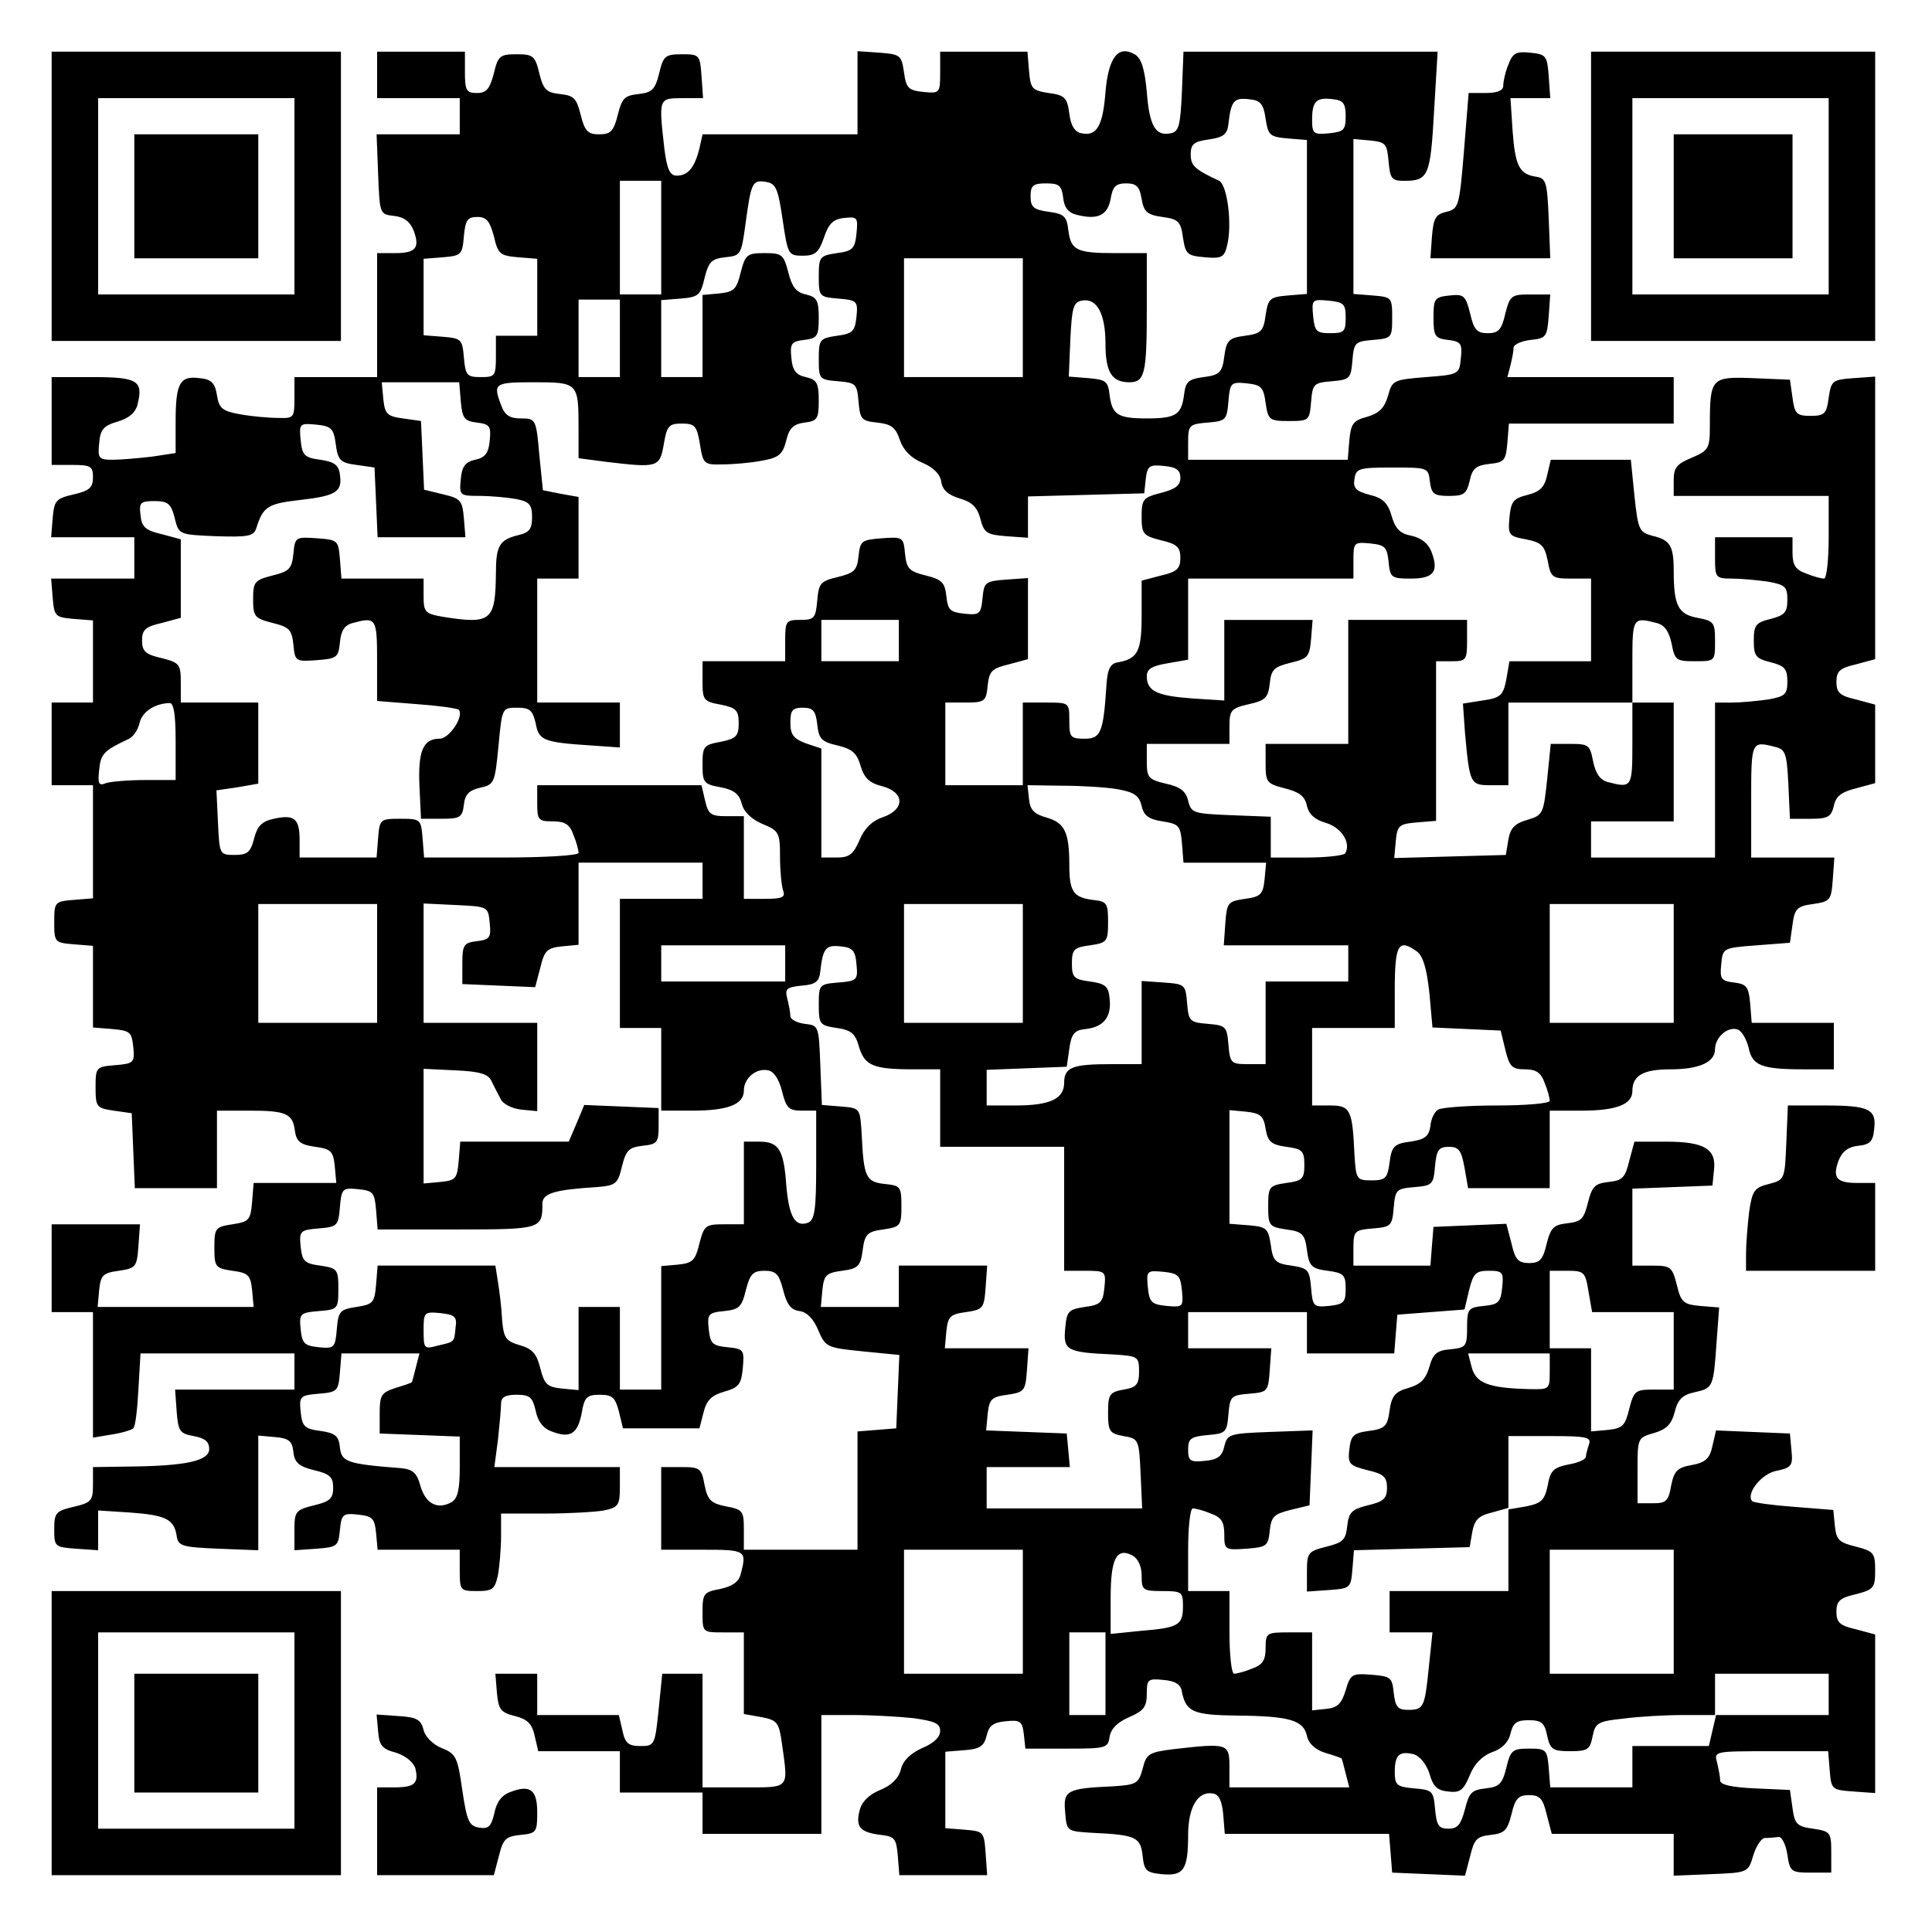
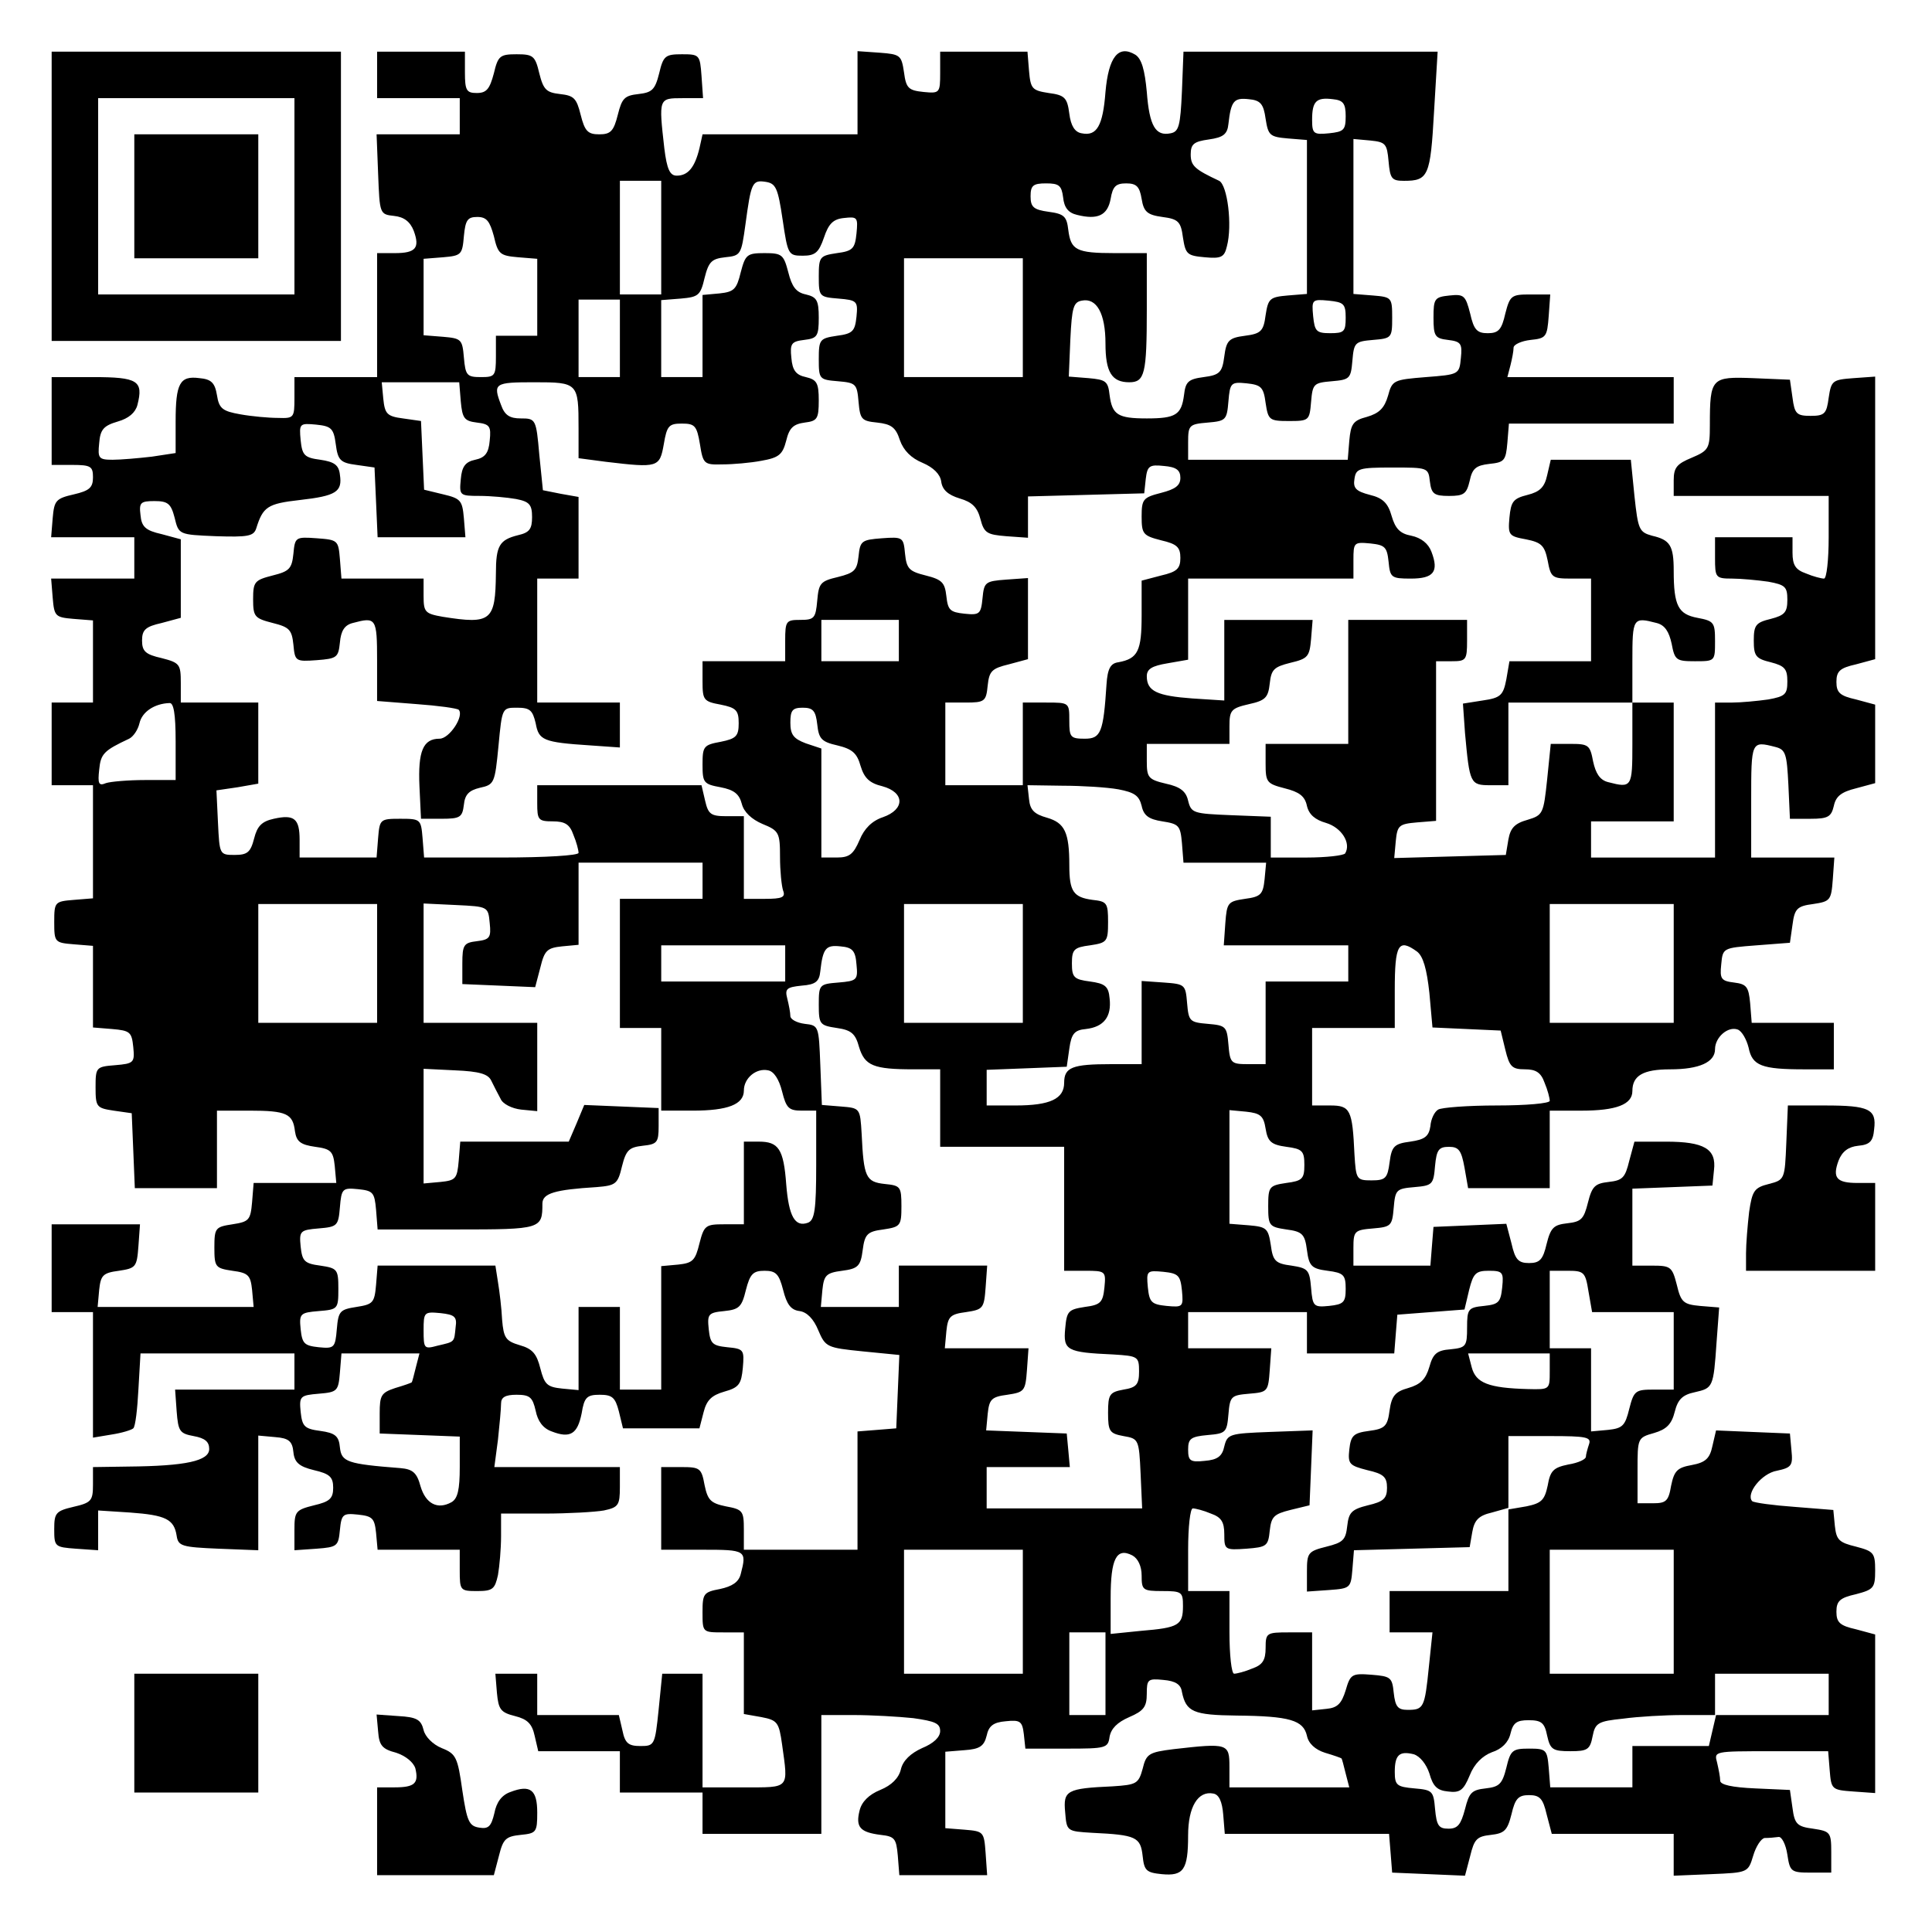
<svg xmlns="http://www.w3.org/2000/svg" version="1.0" width="280pt" height="280pt" viewBox="0 0 374 374" preserveAspectRatio="xMidYMid meet">
  <g transform="translate(0,374) scale(0.1,-0.1)" fill="#000000" stroke="none">
    <path d="M100 3360 l0 -280 280 0 280 0 0 280 0 280 -280 0 -280 0 0 -280z m470 0 l0 -190 -190 0 -190 0 0 190 0 190 190 0 190 0 0 -190z" />
    <path d="M260 3360 l0 -120 120 0 120 0 0 120 0 120 -120 0 -120 0 0 -120z" />
    <path d="M730 3595 l0 -45 80 0 80 0 0 -35 0 -35 -80 0 -81 0 3 -77 c3 -77 3 -78 31 -81 19 -2 31 -11 38 -29 12 -33 4 -43 -37 -43 l-34 0 0 -120 0 -120 -80 0 -80 0 0 -40 c0 -39 -1 -40 -32 -39 -18 0 -51 3 -73 7 -34 6 -41 11 -45 37 -4 24 -11 31 -34 33 -38 5 -46 -10 -46 -84 l0 -61 -46 -7 c-26 -3 -60 -6 -76 -6 -27 0 -29 3 -26 32 2 27 9 34 36 42 21 6 34 17 38 32 12 47 1 54 -86 54 l-80 0 0 -85 0 -85 40 0 c36 0 40 -3 40 -24 0 -20 -7 -26 -37 -33 -35 -8 -38 -12 -41 -46 l-3 -37 80 0 81 0 0 -40 0 -40 -81 0 -80 0 3 -37 c3 -36 5 -38 40 -41 l38 -3 0 -80 0 -79 -40 0 -40 0 0 -80 0 -80 40 0 40 0 0 -109 0 -110 -37 -3 c-37 -3 -38 -4 -38 -43 0 -39 1 -40 38 -43 l37 -3 0 -79 0 -79 37 -3 c35 -3 38 -6 41 -35 3 -30 1 -32 -35 -35 -37 -3 -38 -4 -38 -43 0 -38 2 -40 35 -45 l35 -5 3 -72 3 -73 79 0 80 0 0 75 0 75 63 0 c72 0 84 -6 88 -40 3 -20 11 -26 39 -30 31 -4 35 -9 38 -37 l3 -33 -80 0 -80 0 -3 -37 c-3 -35 -6 -38 -38 -43 -33 -5 -35 -7 -35 -45 0 -38 2 -40 35 -45 31 -4 35 -9 38 -37 l3 -33 -151 0 -151 0 3 33 c3 28 7 33 38 37 33 5 35 7 38 48 l3 42 -85 0 -86 0 0 -85 0 -85 40 0 40 0 0 -121 0 -122 36 6 c20 3 39 9 42 12 4 3 8 37 10 76 l4 69 149 0 149 0 0 -35 0 -35 -116 0 -115 0 3 -42 c3 -39 6 -43 33 -48 22 -4 30 -11 30 -25 0 -23 -45 -33 -157 -34 l-68 -1 0 -34 c0 -31 -3 -35 -38 -43 -34 -8 -37 -12 -37 -43 0 -34 1 -35 42 -38 l43 -3 0 39 0 38 62 -4 c69 -5 85 -13 90 -45 3 -20 10 -22 81 -25 l77 -3 0 111 0 111 33 -3 c26 -2 33 -8 35 -29 2 -20 11 -28 40 -35 30 -7 37 -13 37 -34 0 -21 -7 -27 -37 -34 -36 -9 -38 -12 -38 -48 l0 -39 43 3 c40 3 42 5 45 36 3 31 6 33 35 30 28 -3 32 -7 35 -35 l3 -33 80 0 79 0 0 -40 c0 -39 1 -40 34 -40 30 0 34 4 40 31 3 17 6 51 6 75 l0 44 84 0 c46 0 98 3 115 6 28 6 31 10 31 45 l0 39 -121 0 -122 0 7 53 c3 28 6 60 6 70 0 12 8 17 30 17 26 0 31 -5 37 -31 4 -20 14 -34 31 -40 36 -14 50 -5 58 35 5 31 10 36 35 36 24 0 30 -5 37 -32 l8 -33 74 0 74 0 8 31 c6 24 16 33 40 40 29 8 33 15 36 46 3 35 2 37 -30 40 -29 3 -33 7 -36 35 -3 29 -1 32 30 35 29 3 34 8 42 41 8 31 14 37 36 37 22 0 28 -6 36 -37 7 -28 15 -39 32 -41 14 -2 27 -15 36 -37 14 -33 17 -34 86 -41 l71 -7 -3 -71 -3 -71 -37 -3 -38 -3 0 -115 0 -114 -110 0 -110 0 0 39 c0 36 -2 39 -35 45 -29 6 -35 12 -41 41 -6 33 -9 35 -45 35 l-39 0 0 -80 0 -80 80 0 c84 0 86 -1 74 -47 -4 -16 -17 -24 -40 -29 -32 -6 -34 -9 -34 -45 0 -39 0 -39 40 -39 l40 0 0 -79 0 -79 34 -6 c31 -6 34 -10 40 -53 12 -87 16 -83 -74 -83 l-80 0 0 110 0 110 -39 0 -39 0 -7 -70 c-7 -68 -8 -70 -35 -70 -23 0 -30 5 -35 30 l-7 30 -79 0 -79 0 0 40 0 40 -41 0 -40 0 3 -37 c3 -32 7 -38 35 -45 24 -6 33 -15 38 -38 l7 -30 79 0 79 0 0 -40 0 -40 80 0 80 0 0 -40 0 -40 115 0 115 0 0 115 0 115 63 0 c34 0 86 -3 115 -6 42 -6 52 -10 52 -25 0 -12 -13 -24 -35 -33 -22 -10 -37 -24 -41 -41 -4 -17 -18 -31 -40 -40 -22 -9 -36 -23 -40 -40 -8 -32 1 -42 41 -47 27 -3 30 -7 33 -40 l3 -38 85 0 85 0 -3 43 c-3 41 -4 42 -40 45 l-38 3 0 74 0 74 37 3 c30 2 38 8 43 28 4 19 13 26 37 28 28 3 32 0 35 -25 l3 -28 80 0 c76 0 80 1 83 23 3 16 15 28 38 38 28 12 34 20 34 45 0 28 2 30 32 27 24 -2 34 -9 36 -23 8 -39 22 -45 106 -46 103 -1 129 -9 136 -39 3 -15 16 -27 35 -33 17 -5 31 -10 32 -11 1 -1 4 -13 8 -29 l7 -27 -116 0 -116 0 0 40 c0 45 -3 46 -108 34 -48 -6 -53 -9 -60 -38 -8 -29 -12 -31 -58 -34 -89 -4 -96 -8 -92 -50 3 -37 3 -37 53 -40 84 -4 93 -8 97 -45 3 -28 7 -32 37 -35 42 -4 51 8 51 75 0 55 19 87 49 81 11 -2 17 -16 19 -41 l3 -37 159 0 159 0 3 -37 3 -38 71 -3 70 -3 10 38 c8 33 13 38 40 41 26 3 32 8 40 40 7 30 13 37 34 37 21 0 27 -7 34 -37 l10 -38 118 0 118 0 0 -40 0 -41 72 3 c72 3 72 3 82 36 5 17 15 33 22 34 8 0 20 1 27 2 6 1 14 -14 17 -34 5 -33 7 -35 45 -35 l40 0 0 40 c0 38 -2 40 -35 45 -31 4 -36 9 -40 40 l-5 35 -67 3 c-45 2 -68 7 -68 15 0 7 -3 22 -6 35 -6 22 -6 22 104 22 l111 0 3 -37 c3 -37 4 -38 46 -41 l42 -3 0 154 0 153 -37 10 c-31 7 -38 13 -38 34 0 21 7 27 38 34 34 9 37 12 37 46 0 34 -3 37 -37 46 -33 8 -38 13 -41 40 l-3 31 -75 6 c-42 3 -78 8 -82 11 -13 14 18 54 48 59 28 6 31 10 28 39 l-3 33 -72 3 -71 3 -7 -30 c-5 -24 -13 -32 -40 -37 -28 -5 -34 -11 -40 -40 -5 -30 -10 -34 -35 -34 l-30 0 0 64 c0 62 0 63 32 72 24 7 34 17 40 41 6 24 15 33 39 38 35 8 36 9 42 97 l5 67 -37 3 c-32 3 -37 7 -45 41 -9 35 -12 37 -48 37 l-38 0 0 75 0 74 78 3 77 3 3 30 c5 41 -19 55 -93 55 l-61 0 -10 -37 c-8 -33 -13 -38 -40 -41 -26 -3 -32 -8 -40 -40 -8 -32 -13 -37 -40 -40 -26 -3 -32 -8 -40 -40 -7 -30 -13 -37 -34 -37 -21 0 -27 7 -34 38 l-10 38 -70 -3 -71 -3 -3 -37 -3 -38 -75 0 -74 0 0 34 c0 33 2 35 38 38 35 3 37 5 40 40 3 35 5 37 40 40 35 3 37 5 40 41 3 31 7 37 27 37 19 0 24 -7 30 -40 l7 -40 79 0 79 0 0 75 0 75 61 0 c68 0 99 12 99 38 0 30 21 42 73 42 57 0 87 14 87 39 0 23 25 45 44 38 8 -3 17 -19 21 -35 7 -35 25 -42 108 -42 l57 0 0 45 0 45 -79 0 -80 0 -3 38 c-3 32 -7 37 -31 40 -25 3 -28 7 -25 35 3 32 3 32 68 37 l65 5 5 35 c4 31 9 36 40 40 33 5 35 7 38 48 l3 42 -80 0 -81 0 0 110 c0 116 0 116 47 104 20 -5 22 -14 25 -73 l3 -66 40 0 c34 0 40 4 45 25 4 19 15 27 43 34 l37 10 0 76 0 76 -37 10 c-31 7 -38 13 -38 34 0 21 7 27 38 34 l37 10 0 273 0 274 -42 -3 c-41 -3 -43 -5 -48 -38 -4 -31 -8 -35 -35 -35 -27 0 -31 4 -35 35 l-5 35 -71 3 c-81 3 -84 1 -84 -91 0 -45 -2 -49 -35 -63 -29 -12 -35 -19 -35 -44 l0 -30 150 0 150 0 0 -80 c0 -44 -4 -80 -9 -80 -5 0 -21 4 -35 10 -20 7 -26 16 -26 40 l0 30 -75 0 -75 0 0 -40 c0 -38 1 -40 33 -40 17 0 49 -3 70 -6 33 -6 37 -10 37 -35 0 -24 -5 -30 -32 -37 -29 -7 -33 -12 -33 -42 0 -30 4 -35 33 -42 27 -7 32 -13 32 -37 0 -25 -4 -29 -37 -35 -21 -3 -53 -6 -70 -6 l-33 0 0 -150 0 -150 -120 0 -120 0 0 35 0 35 80 0 80 0 0 115 0 115 -40 0 -40 0 0 80 c0 84 1 86 47 74 16 -4 24 -17 29 -40 6 -32 9 -34 45 -34 39 0 39 0 39 39 0 36 -2 39 -34 45 -37 7 -46 23 -46 91 0 49 -7 60 -42 68 -25 7 -27 12 -34 77 l-7 70 -77 0 -78 0 -7 -30 c-5 -23 -14 -32 -38 -38 -28 -7 -32 -13 -35 -44 -3 -34 -1 -36 32 -42 30 -6 36 -12 42 -41 6 -33 9 -35 45 -35 l39 0 0 -80 0 -80 -79 0 -79 0 -6 -35 c-6 -31 -11 -36 -46 -41 l-38 -6 4 -57 c9 -98 10 -101 49 -101 l35 0 0 80 0 80 120 0 120 0 0 -80 c0 -84 -1 -86 -47 -74 -16 4 -24 17 -29 40 -6 32 -9 34 -44 34 l-38 0 -7 -69 c-7 -66 -8 -69 -38 -78 -25 -7 -33 -16 -37 -38 l-5 -30 -108 -3 -108 -3 3 33 c3 30 6 33 41 36 l37 3 0 155 0 154 30 0 c28 0 30 2 30 40 l0 40 -115 0 -115 0 0 -120 0 -120 -80 0 -80 0 0 -38 c0 -36 2 -39 37 -48 28 -7 39 -15 43 -34 4 -17 16 -27 37 -33 30 -9 49 -39 37 -59 -3 -4 -36 -8 -75 -8 l-69 0 0 40 0 39 -77 3 c-73 3 -77 4 -83 28 -4 18 -15 27 -43 33 -34 8 -37 12 -37 43 l0 34 80 0 80 0 0 34 c0 31 3 35 38 43 32 7 37 13 40 40 3 27 8 32 40 40 34 8 37 12 40 46 l3 37 -85 0 -86 0 0 -78 0 -78 -62 4 c-68 5 -88 14 -88 43 0 14 10 20 40 25 l40 7 0 78 0 79 160 0 160 0 0 36 c0 34 1 35 33 32 28 -3 32 -7 35 -35 3 -31 5 -33 43 -33 44 0 55 13 40 52 -6 16 -20 27 -39 31 -22 4 -31 14 -38 38 -7 25 -17 35 -42 41 -27 7 -33 13 -30 31 3 20 8 22 73 22 69 0 70 0 73 -27 3 -24 8 -28 37 -28 29 0 34 4 40 29 5 24 12 30 38 33 29 3 32 6 35 41 l3 37 160 0 159 0 0 45 0 45 -161 0 -161 0 6 23 c3 12 6 27 6 34 0 6 15 13 33 15 30 3 32 6 35 46 l3 42 -39 0 c-36 0 -39 -2 -48 -37 -7 -31 -13 -38 -34 -38 -21 0 -27 7 -34 38 -9 35 -12 38 -40 35 -29 -3 -31 -6 -31 -43 0 -36 3 -40 28 -43 25 -3 28 -7 25 -35 -3 -32 -4 -32 -68 -37 -62 -5 -65 -6 -73 -36 -7 -24 -17 -34 -41 -41 -27 -7 -31 -14 -34 -46 l-3 -37 -155 0 -154 0 0 34 c0 33 2 35 38 38 35 3 37 5 40 41 3 36 5 38 35 35 28 -3 33 -7 37 -38 5 -33 7 -35 45 -35 39 0 40 1 43 37 3 35 5 37 40 40 35 3 37 5 40 40 3 35 5 37 40 40 36 3 37 4 37 43 0 39 -1 40 -37 43 l-38 3 0 150 0 150 33 -3 c29 -3 32 -6 35 -40 3 -34 6 -38 30 -38 47 0 51 9 58 133 l7 117 -246 0 -246 0 -3 -77 c-3 -67 -6 -78 -22 -81 -29 -6 -41 14 -46 80 -4 43 -10 64 -22 72 -33 20 -52 -4 -58 -72 -5 -66 -17 -86 -46 -80 -13 2 -21 14 -24 38 -4 31 -9 36 -40 40 -32 5 -35 8 -38 43 l-3 37 -85 0 -84 0 0 -41 c0 -39 -1 -40 -32 -37 -29 3 -34 7 -38 38 -5 33 -7 35 -47 38 l-43 3 0 -80 0 -81 -150 0 -150 0 -6 -27 c-9 -37 -22 -53 -44 -53 -13 0 -19 12 -24 53 -11 97 -11 97 35 97 l40 0 -3 43 c-3 41 -4 42 -38 42 -32 0 -36 -3 -44 -37 -8 -32 -14 -37 -40 -40 -27 -3 -32 -8 -40 -40 -8 -32 -14 -38 -36 -38 -22 0 -28 6 -36 38 -8 32 -13 37 -40 40 -26 3 -32 8 -40 40 -8 34 -12 37 -44 37 -32 0 -36 -3 -44 -37 -8 -30 -14 -38 -33 -38 -20 0 -23 5 -23 40 l0 40 -85 0 -85 0 0 -45z m1720 -85 c5 -32 8 -35 43 -38 l37 -3 0 -149 0 -149 -37 -3 c-35 -3 -38 -6 -43 -38 -4 -31 -9 -36 -40 -40 -31 -4 -36 -9 -40 -40 -4 -31 -9 -36 -40 -40 -30 -4 -35 -9 -38 -35 -5 -38 -16 -45 -72 -45 -56 0 -67 7 -72 45 -3 27 -7 30 -41 33 l-38 3 3 72 c3 62 6 72 22 75 29 6 46 -25 46 -83 0 -55 12 -75 46 -75 30 0 34 16 34 141 l0 109 -62 0 c-75 0 -85 6 -90 45 -3 26 -8 31 -38 35 -29 4 -35 9 -35 30 0 21 5 25 30 25 25 0 30 -4 33 -27 2 -20 10 -30 27 -34 40 -10 59 -1 65 31 4 24 10 30 30 30 20 0 26 -6 30 -30 4 -25 11 -31 40 -35 31 -4 36 -9 40 -40 5 -32 8 -35 42 -38 32 -3 38 0 43 21 11 41 1 119 -15 127 -47 22 -55 29 -55 51 0 20 6 25 35 29 28 4 36 10 38 30 5 45 11 51 39 48 23 -2 29 -9 33 -38z m155 5 c0 -27 -4 -30 -32 -33 -30 -3 -33 -1 -33 26 0 36 8 44 40 40 20 -2 25 -8 25 -33z m-1325 -235 l0 -110 -40 0 -40 0 0 110 0 110 40 0 40 0 0 -110z m235 35 c10 -68 11 -70 39 -70 24 0 31 6 41 35 9 27 18 36 39 38 26 3 27 1 24 -30 -3 -29 -7 -34 -38 -38 -33 -5 -35 -7 -35 -45 0 -39 1 -40 38 -43 36 -3 38 -5 35 -35 -3 -28 -7 -33 -38 -37 -33 -5 -35 -7 -35 -45 0 -39 1 -40 37 -43 35 -3 37 -5 40 -40 3 -34 6 -37 36 -40 27 -3 36 -9 44 -34 7 -20 22 -35 44 -44 21 -9 34 -22 36 -36 2 -16 13 -26 36 -33 24 -7 34 -17 40 -40 7 -27 13 -30 50 -33 l42 -3 0 40 0 40 113 3 112 3 3 28 c3 25 7 28 35 25 24 -2 32 -8 32 -23 0 -15 -10 -22 -37 -29 -35 -9 -38 -12 -38 -46 0 -34 3 -37 38 -46 30 -7 37 -13 37 -34 0 -21 -7 -27 -37 -34 l-38 -10 0 -67 c0 -69 -7 -84 -45 -91 -15 -2 -21 -12 -23 -43 -6 -93 -11 -105 -42 -105 -28 0 -30 3 -30 35 0 35 0 35 -45 35 l-45 0 0 -80 0 -80 -75 0 -75 0 0 80 0 80 39 0 c37 0 40 2 43 33 3 28 8 33 41 41 l37 10 0 78 0 79 -42 -3 c-41 -3 -43 -5 -46 -36 -3 -31 -6 -33 -35 -30 -28 3 -32 7 -35 34 -3 26 -8 32 -40 40 -32 8 -37 13 -40 42 -3 32 -4 33 -45 30 -39 -3 -42 -5 -45 -35 -3 -27 -8 -32 -40 -40 -34 -8 -37 -12 -40 -46 -3 -34 -6 -37 -33 -37 -27 0 -29 -2 -29 -40 l0 -40 -80 0 -80 0 0 -39 c0 -36 2 -39 35 -45 30 -6 35 -11 35 -36 0 -25 -5 -30 -35 -36 -33 -6 -35 -9 -35 -44 0 -35 2 -38 35 -44 26 -5 36 -13 41 -32 4 -16 19 -30 40 -39 32 -13 34 -17 34 -64 0 -27 3 -56 6 -65 5 -13 -2 -16 -35 -16 l-41 0 0 80 0 80 -34 0 c-30 0 -35 4 -41 30 l-7 30 -159 0 -159 0 0 -35 c0 -32 2 -35 30 -35 24 0 33 -6 40 -26 6 -14 10 -30 10 -35 0 -5 -63 -9 -149 -9 l-150 0 -3 38 c-3 36 -4 37 -43 37 -39 0 -40 -1 -43 -37 l-3 -38 -75 0 -74 0 0 34 c0 41 -10 50 -50 41 -23 -5 -32 -14 -38 -38 -7 -27 -13 -32 -38 -32 -29 0 -29 1 -32 62 l-3 63 41 6 40 7 0 78 0 79 -75 0 -75 0 0 38 c0 36 -2 39 -37 48 -31 7 -38 13 -38 34 0 21 7 27 38 34 l37 10 0 76 0 76 -37 10 c-31 7 -39 14 -41 37 -3 24 0 27 27 27 26 0 32 -5 39 -32 8 -33 8 -33 80 -36 62 -2 73 0 78 15 13 42 22 48 84 55 71 8 83 16 78 49 -2 19 -11 25 -38 29 -31 4 -35 9 -38 38 -3 32 -2 33 30 30 29 -3 34 -7 38 -38 4 -31 9 -36 40 -40 l35 -5 3 -67 3 -68 85 0 85 0 -3 37 c-3 34 -6 38 -40 46 l-37 9 -3 66 -3 67 -35 5 c-31 4 -35 9 -38 38 l-3 32 75 0 75 0 3 -37 c3 -33 7 -38 31 -41 25 -3 28 -7 25 -35 -2 -24 -9 -33 -28 -37 -19 -4 -26 -13 -28 -38 -3 -31 -2 -32 36 -32 22 0 54 -3 71 -6 26 -5 31 -11 31 -35 0 -23 -5 -30 -27 -35 -36 -9 -43 -20 -43 -74 -1 -92 -9 -99 -103 -84 -34 6 -37 9 -37 40 l0 34 -79 0 -80 0 -3 38 c-3 36 -4 37 -45 40 -41 3 -42 2 -45 -30 -3 -29 -8 -34 -40 -42 -35 -9 -38 -12 -38 -46 0 -34 3 -37 38 -46 32 -8 37 -13 40 -42 3 -32 4 -33 45 -30 39 3 42 5 45 34 2 23 9 34 25 38 45 12 47 10 47 -73 l0 -78 76 -6 c42 -3 78 -8 82 -11 11 -12 -18 -56 -37 -56 -32 0 -42 -24 -39 -92 l3 -63 40 0 c36 0 40 3 43 27 2 20 10 28 31 33 28 6 29 9 36 81 7 74 7 74 36 74 25 0 30 -5 36 -30 6 -33 14 -37 106 -43 l57 -4 0 44 0 43 -80 0 -80 0 0 120 0 120 40 0 40 0 0 79 0 79 -34 6 -35 7 -7 69 c-6 69 -7 70 -36 70 -21 0 -31 6 -38 26 -16 42 -13 44 64 44 85 0 86 -1 86 -89 l0 -58 53 -7 c101 -12 104 -11 112 34 6 36 10 40 35 40 25 0 29 -4 35 -40 6 -38 8 -40 43 -39 21 0 55 3 76 7 34 6 41 12 48 39 6 25 14 32 36 35 24 3 27 7 27 43 0 34 -4 40 -25 45 -19 4 -26 13 -28 37 -3 28 0 32 25 35 25 3 28 7 28 43 0 34 -4 40 -25 45 -19 4 -27 15 -34 43 -9 34 -12 37 -46 37 -34 0 -37 -3 -46 -37 -8 -33 -13 -38 -41 -41 l-33 -3 0 -80 0 -79 -40 0 -40 0 0 74 0 75 38 3 c34 3 38 6 46 40 8 32 14 37 40 40 30 3 31 5 39 63 11 81 13 87 39 83 20 -3 24 -12 33 -73z m-559 -32 c8 -35 12 -38 47 -41 l37 -3 0 -75 0 -74 -40 0 -40 0 0 -40 c0 -38 -2 -40 -29 -40 -27 0 -30 3 -33 38 -3 35 -5 37 -40 40 l-38 3 0 74 0 74 38 3 c35 3 37 5 40 41 3 31 7 37 26 37 18 0 24 -8 32 -37z m1024 -158 l0 -115 -115 0 -115 0 0 115 0 115 115 0 115 0 0 -115z m-780 -40 l0 -75 -40 0 -40 0 0 75 0 75 40 0 40 0 0 -75z m1405 40 c0 -27 -3 -30 -30 -30 -27 0 -30 4 -33 33 -3 32 -2 33 30 30 29 -3 33 -6 33 -33z m-865 -625 l0 -40 -75 0 -75 0 0 40 0 40 75 0 75 0 0 -40z m-1400 -195 l0 -75 -59 0 c-33 0 -67 -3 -76 -6 -14 -6 -16 -1 -13 26 3 31 9 37 58 60 8 4 17 17 20 30 5 22 29 38 58 39 8 1 12 -20 12 -74z m1242 33 c3 -28 8 -34 39 -41 29 -7 38 -15 45 -40 7 -23 17 -33 42 -39 44 -12 44 -45 1 -60 -21 -7 -36 -22 -45 -44 -12 -28 -20 -34 -44 -34 l-30 0 0 106 0 105 -30 10 c-24 9 -30 17 -30 40 0 24 4 29 24 29 20 0 25 -6 28 -32z m583 -126 c31 -6 40 -12 45 -32 4 -19 14 -26 40 -30 32 -5 35 -8 38 -42 l3 -38 80 0 80 0 -3 -32 c-3 -29 -7 -34 -38 -38 -33 -5 -35 -7 -38 -47 l-3 -43 120 0 121 0 0 -35 0 -35 -80 0 -80 0 0 -80 0 -80 -34 0 c-33 0 -35 2 -38 38 -3 35 -5 37 -40 40 -35 3 -37 5 -40 40 -3 36 -4 37 -45 40 l-43 3 0 -80 0 -81 -59 0 c-75 0 -91 -6 -91 -36 0 -31 -27 -44 -94 -44 l-56 0 0 35 0 34 78 3 77 3 5 35 c4 29 10 36 32 38 35 4 50 24 46 59 -2 24 -9 29 -38 33 -31 4 -35 8 -35 35 0 27 4 31 35 35 33 5 35 7 35 45 0 37 -2 40 -30 43 -37 5 -45 16 -45 67 0 64 -9 82 -43 92 -25 7 -33 15 -35 36 l-3 27 68 -1 c37 0 86 -3 108 -7z m-805 -177 l0 -35 -80 0 -80 0 0 -125 0 -125 40 0 40 0 0 -80 0 -80 61 0 c68 0 99 12 99 39 0 24 24 44 47 39 11 -2 21 -17 27 -41 8 -32 13 -37 38 -37 l28 0 0 -105 c0 -87 -3 -107 -16 -112 -25 -9 -37 12 -42 74 -5 69 -15 83 -53 83 l-29 0 0 -80 0 -80 -38 0 c-36 0 -39 -2 -48 -37 -8 -33 -13 -38 -41 -41 l-33 -3 0 -120 0 -119 -40 0 -40 0 0 80 0 80 -40 0 -40 0 0 -81 0 -80 -32 3 c-29 3 -34 8 -42 39 -7 28 -15 38 -40 45 -27 8 -31 14 -34 49 -1 22 -5 55 -8 73 l-5 32 -114 0 -114 0 -3 -37 c-3 -35 -6 -38 -38 -43 -32 -5 -35 -8 -38 -43 -3 -36 -5 -38 -35 -35 -28 3 -32 7 -35 35 -3 30 -1 32 35 35 37 3 38 4 38 43 0 38 -2 40 -35 45 -31 4 -35 9 -38 37 -3 30 -1 32 35 35 36 3 38 5 41 41 3 36 5 38 35 35 29 -3 32 -6 35 -40 l3 -38 154 0 c163 0 165 1 165 50 0 20 24 27 105 32 37 3 41 6 49 40 8 32 14 37 40 40 28 3 31 6 31 38 l0 35 -72 3 -72 3 -15 -36 -15 -35 -105 0 -105 0 -3 -37 c-3 -35 -6 -38 -35 -41 l-33 -3 0 111 0 111 61 -3 c47 -2 64 -7 70 -20 5 -10 13 -26 18 -35 4 -10 22 -19 40 -21 l31 -3 0 85 0 86 -110 0 -110 0 0 115 0 116 63 -3 c62 -3 62 -3 65 -35 3 -28 0 -32 -25 -35 -25 -3 -28 -7 -28 -43 l0 -40 71 -3 70 -3 10 38 c8 33 13 38 42 41 l32 3 0 80 0 79 120 0 120 0 0 -35z m-630 -160 l0 -115 -115 0 -115 0 0 115 0 115 115 0 115 0 0 -115z m1250 0 l0 -115 -115 0 -115 0 0 115 0 115 115 0 115 0 0 -115z m1260 0 l0 -115 -120 0 -120 0 0 115 0 115 120 0 120 0 0 -115z m-1720 0 l0 -35 -120 0 -120 0 0 35 0 35 120 0 120 0 0 -35z m138 -2 c3 -30 1 -32 -35 -35 -37 -3 -38 -4 -38 -43 0 -38 2 -40 35 -45 28 -4 36 -11 43 -37 11 -36 28 -43 105 -43 l52 0 0 -75 0 -75 120 0 120 0 0 -120 0 -120 41 0 c39 0 40 -1 37 -32 -3 -29 -7 -34 -38 -38 -32 -5 -35 -8 -38 -42 -4 -42 3 -46 93 -50 48 -3 50 -4 50 -33 0 -25 -5 -31 -30 -35 -27 -5 -30 -9 -30 -45 0 -36 3 -40 30 -45 29 -5 30 -6 33 -73 l3 -67 -151 0 -150 0 0 40 0 40 81 0 80 0 -3 33 -3 32 -78 3 -78 3 3 32 c3 28 7 33 38 37 33 5 35 7 38 48 l3 42 -81 0 -81 0 3 33 c3 28 7 33 38 37 33 5 35 7 38 48 l3 42 -85 0 -86 0 0 -40 0 -40 -76 0 -75 0 3 33 c3 28 7 33 38 37 31 4 36 9 40 40 4 31 9 36 40 40 33 5 35 7 35 45 0 38 -2 40 -32 43 -37 4 -41 13 -45 97 -3 50 -3 50 -40 53 l-37 3 -3 77 c-3 76 -3 77 -30 80 -16 2 -28 9 -28 15 0 7 -3 22 -6 34 -5 19 -1 22 28 25 27 2 34 8 36 28 5 45 11 51 39 48 23 -2 29 -8 31 -35z m1085 25 c12 -9 19 -34 24 -80 l6 -67 66 -3 66 -3 9 -37 c8 -33 13 -38 38 -38 21 0 31 -6 38 -26 6 -14 10 -30 10 -35 0 -5 -46 -9 -102 -9 -57 0 -108 -4 -114 -8 -7 -4 -14 -18 -15 -32 -3 -20 -11 -26 -39 -30 -31 -4 -36 -9 -40 -40 -4 -31 -8 -35 -35 -35 -29 0 -30 2 -33 50 -4 87 -8 95 -47 95 l-35 0 0 75 0 75 80 0 80 0 0 73 c0 89 7 101 43 75z m-293 -343 c4 -25 11 -31 40 -35 31 -4 35 -8 35 -35 0 -27 -4 -31 -35 -35 -33 -5 -35 -7 -35 -45 0 -38 2 -40 35 -45 31 -4 36 -9 40 -40 4 -31 9 -36 40 -40 31 -4 35 -8 35 -35 0 -26 -4 -30 -32 -33 -30 -3 -32 -1 -35 35 -3 35 -6 38 -38 43 -31 4 -36 9 -40 40 -5 32 -8 35 -42 38 l-38 3 0 110 0 110 32 -3 c28 -3 34 -8 38 -33z m-162 -313 c3 -32 2 -33 -30 -30 -29 3 -33 7 -36 36 -3 32 -2 33 30 30 29 -3 33 -7 36 -36z m620 6 c-3 -29 -7 -33 -35 -36 -31 -3 -33 -6 -33 -42 0 -36 -2 -39 -32 -42 -27 -2 -34 -9 -41 -34 -7 -24 -17 -34 -41 -41 -25 -7 -32 -15 -36 -43 -4 -31 -9 -36 -40 -40 -30 -4 -35 -9 -38 -36 -3 -28 0 -31 35 -40 31 -7 38 -13 38 -34 0 -21 -7 -27 -37 -34 -32 -8 -37 -14 -40 -40 -3 -27 -8 -32 -40 -40 -36 -9 -38 -12 -38 -48 l0 -39 43 3 c41 3 42 4 45 40 l3 37 112 3 112 3 5 29 c4 23 12 32 38 38 l32 9 0 69 0 70 81 0 c70 0 80 -2 75 -16 -3 -9 -6 -20 -6 -24 0 -5 -15 -12 -34 -15 -29 -6 -35 -12 -40 -41 -6 -28 -12 -34 -41 -40 l-35 -6 0 -79 0 -79 -115 0 -115 0 0 -40 0 -40 41 0 42 0 -7 -67 c-8 -79 -10 -83 -41 -83 -19 0 -24 6 -27 33 -3 30 -6 32 -43 35 -38 3 -41 1 -50 -30 -8 -26 -16 -34 -37 -36 l-28 -3 0 75 0 76 -45 0 c-43 0 -45 -1 -45 -30 0 -24 -6 -33 -26 -40 -14 -6 -30 -10 -35 -10 -5 0 -9 36 -9 80 l0 80 -40 0 -40 0 0 80 c0 44 4 80 9 80 5 0 21 -4 35 -10 20 -7 26 -16 26 -40 0 -30 1 -31 43 -28 39 3 42 5 45 35 3 27 8 32 40 40 l37 9 3 72 3 73 -83 -3 c-78 -3 -82 -4 -88 -28 -4 -19 -13 -26 -38 -28 -28 -3 -32 0 -32 22 0 21 5 25 38 28 35 3 37 5 40 40 3 35 5 37 40 40 36 3 37 4 40 46 l3 42 -80 0 -81 0 0 35 0 35 115 0 115 0 0 -40 0 -40 84 0 85 0 3 38 3 37 65 5 65 5 9 38 c8 32 13 37 38 37 27 0 29 -3 26 -32z m167 -8 l7 -40 79 0 79 0 0 -75 0 -75 -38 0 c-36 0 -39 -2 -48 -37 -8 -33 -13 -38 -41 -41 l-33 -3 0 80 0 81 -40 0 -40 0 0 75 0 75 34 0 c32 0 35 -2 41 -40z m-2193 -69 c-3 -30 -1 -28 -35 -36 -26 -7 -27 -6 -27 30 0 35 1 36 33 33 27 -3 32 -7 29 -27z m-77 -78 c-4 -16 -7 -28 -8 -29 -1 -1 -15 -6 -32 -11 -27 -9 -30 -14 -30 -49 l0 -39 78 -3 77 -3 0 -59 c0 -44 -4 -61 -16 -68 -27 -15 -50 -3 -60 31 -7 26 -15 33 -39 35 -103 8 -114 12 -117 40 -2 22 -9 28 -38 32 -31 4 -35 9 -38 37 -3 30 -1 32 35 35 36 3 38 5 41 41 l3 37 76 0 75 0 -7 -27z m2195 -8 c0 -35 0 -35 -42 -34 -77 2 -101 12 -109 42 l-7 27 79 0 79 0 0 -35z m-1020 -465 l0 -120 -115 0 -115 0 0 120 0 120 115 0 115 0 0 -120z m230 70 c0 -28 2 -30 40 -30 38 0 40 -2 40 -29 0 -37 -8 -42 -81 -48 l-59 -6 0 70 c0 75 11 98 42 82 11 -6 18 -21 18 -39z m1030 -70 l0 -120 -120 0 -120 0 0 120 0 120 120 0 120 0 0 -120z m-1100 -120 l0 -80 -35 0 -35 0 0 80 0 80 35 0 35 0 0 -80z m1400 -40 l0 -40 -109 0 -109 0 -7 -30 -7 -30 -74 0 -74 0 0 -40 0 -40 -79 0 -80 0 -3 38 c-3 35 -5 37 -38 37 -32 0 -36 -3 -44 -37 -8 -32 -14 -37 -40 -40 -27 -3 -32 -8 -40 -40 -8 -30 -14 -38 -32 -38 -19 0 -23 6 -26 38 -3 35 -5 37 -40 40 -34 3 -38 6 -38 32 0 33 9 41 37 34 12 -4 24 -19 30 -37 7 -25 15 -33 36 -35 23 -3 30 2 42 31 9 23 25 38 43 45 19 6 32 19 36 36 5 21 12 26 35 26 25 0 31 -5 36 -30 6 -27 11 -30 45 -30 33 0 38 3 43 29 5 26 11 29 59 34 29 4 81 7 116 7 l62 0 0 40 0 40 110 0 110 0 0 -40z" />
-     <path d="M2920 3615 c-6 -14 -10 -33 -10 -41 0 -9 -11 -14 -33 -14 l-34 0 -9 -112 c-9 -108 -10 -112 -34 -118 -21 -5 -25 -12 -28 -48 l-3 -42 116 0 116 0 -3 78 c-3 70 -5 77 -25 80 -32 5 -40 21 -45 90 l-4 62 38 0 39 0 -3 43 c-3 39 -5 42 -36 45 -27 3 -34 -1 -42 -23z" />
-     <path d="M3080 3360 l0 -280 275 0 275 0 0 280 0 280 -275 0 -275 0 0 -280z m460 0 l0 -190 -190 0 -190 0 0 190 0 190 190 0 190 0 0 -190z" />
-     <path d="M3240 3360 l0 -120 115 0 115 0 0 120 0 120 -115 0 -115 0 0 -120z" />
    <path d="M3458 1528 c-3 -71 -3 -72 -34 -80 -28 -7 -32 -13 -38 -54 -3 -26 -6 -62 -6 -80 l0 -34 125 0 125 0 0 85 0 85 -34 0 c-41 0 -49 10 -37 43 7 18 19 27 38 29 23 2 29 9 31 32 5 39 -10 46 -95 46 l-72 0 -3 -72z" />
-     <path d="M100 385 l0 -275 280 0 280 0 0 275 0 275 -280 0 -280 0 0 -275z m470 5 l0 -190 -190 0 -190 0 0 190 0 190 190 0 190 0 0 -190z" />
    <path d="M260 385 l0 -115 120 0 120 0 0 115 0 115 -120 0 -120 0 0 -115z" />
    <path d="M732 388 c2 -27 8 -34 35 -41 18 -6 33 -18 37 -30 7 -29 -1 -37 -40 -37 l-34 0 0 -85 0 -85 113 0 113 0 10 38 c8 32 13 37 42 40 30 3 32 5 32 43 0 44 -13 55 -52 40 -17 -6 -27 -20 -31 -41 -6 -25 -11 -31 -29 -28 -20 3 -24 12 -33 72 -9 64 -12 71 -40 82 -17 7 -32 22 -35 35 -5 20 -13 25 -49 27 l-42 3 3 -33z" />
  </g>
</svg>